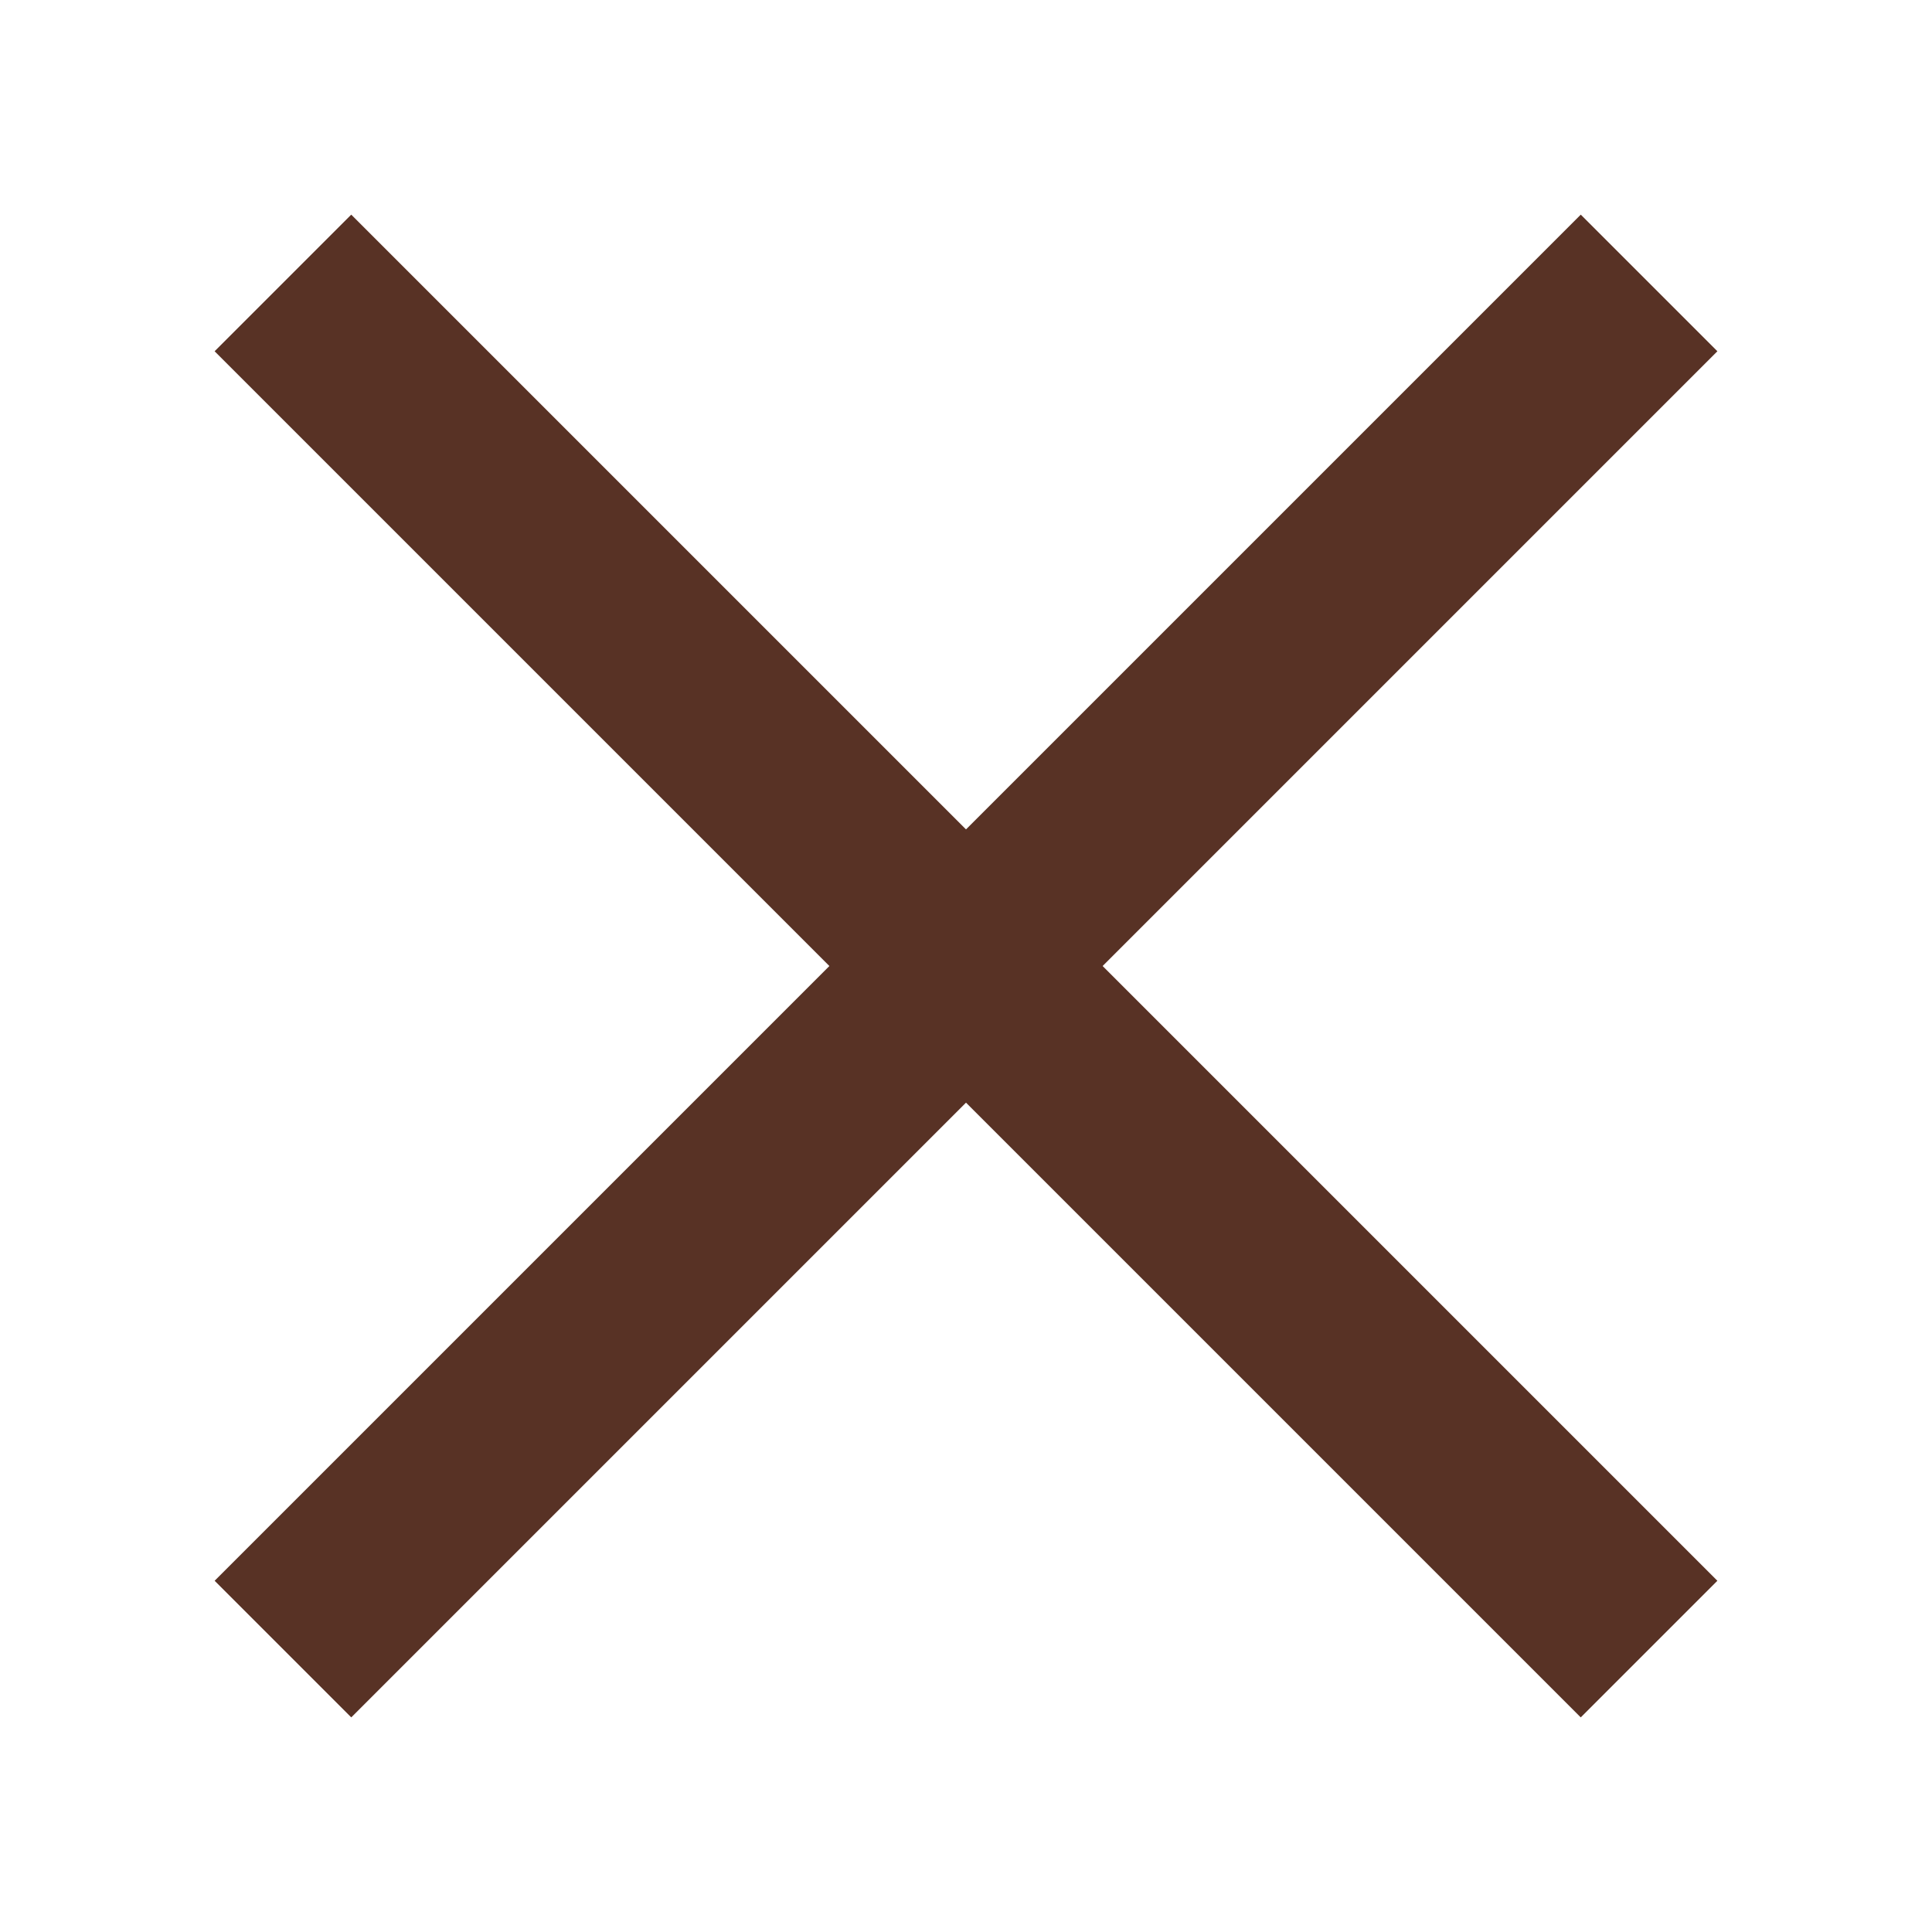
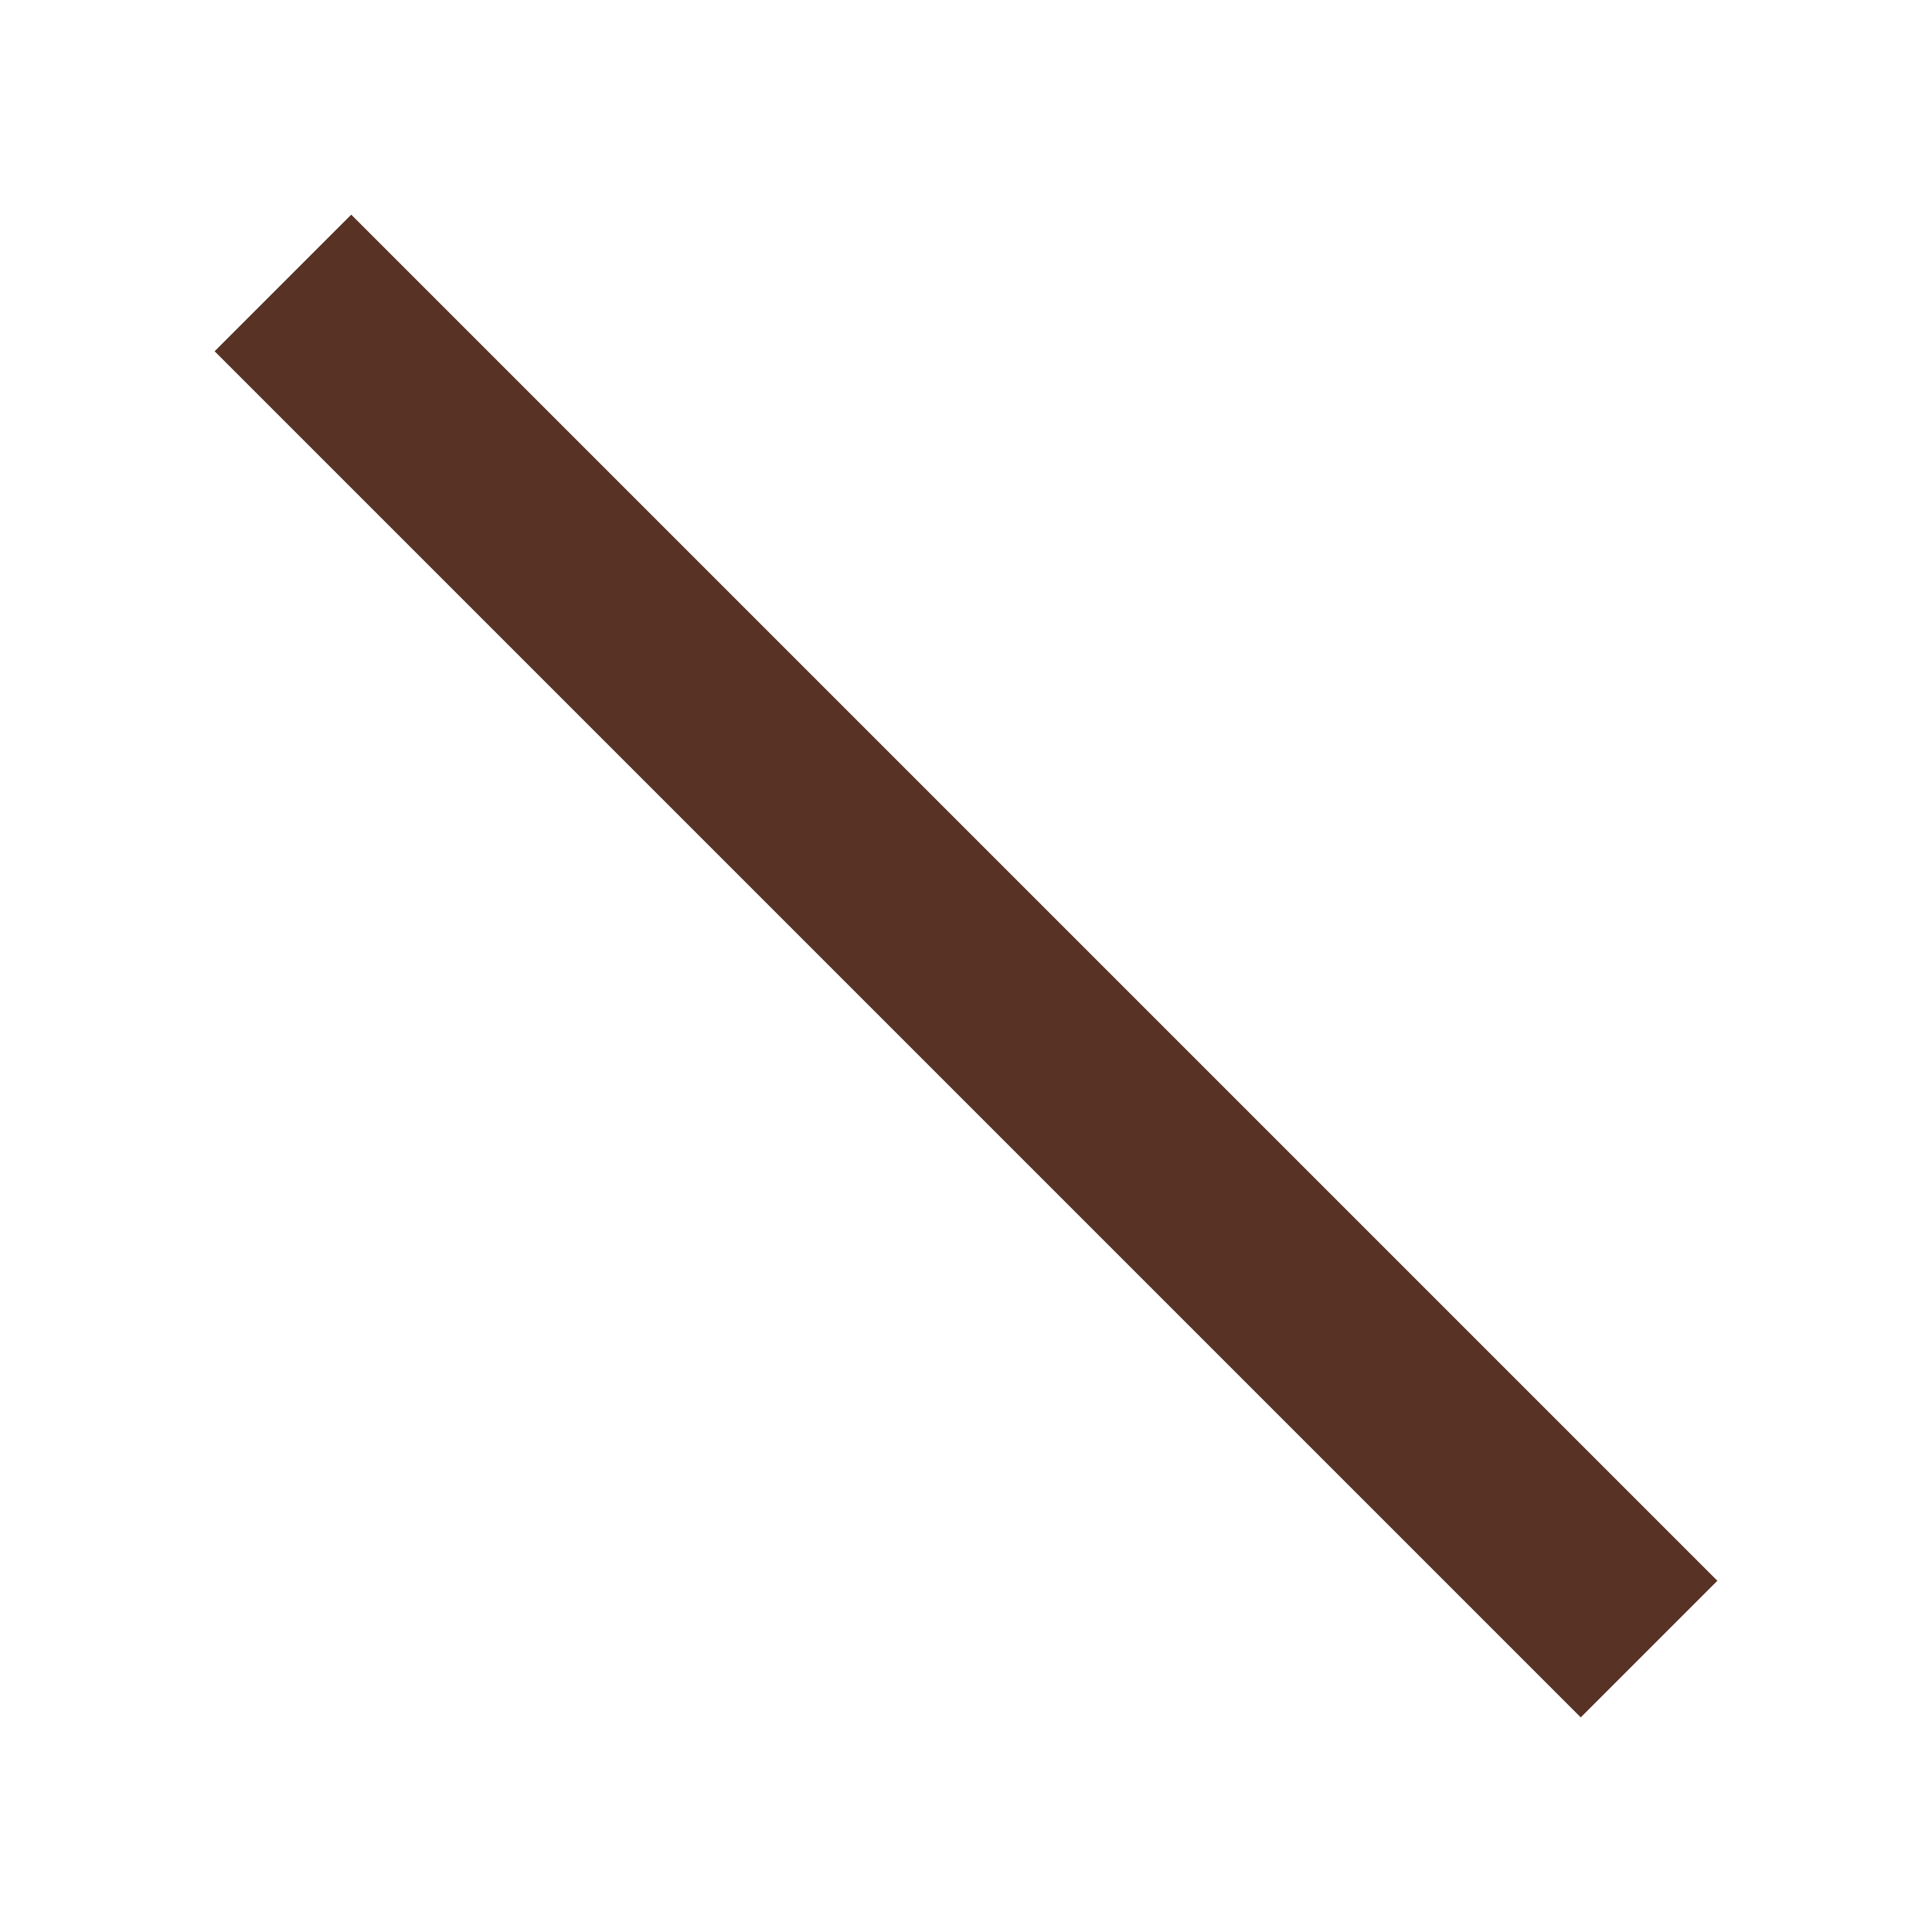
<svg xmlns="http://www.w3.org/2000/svg" width="20" height="20" viewBox="0 0 20 20" fill="none">
  <rect x="3.636" y="2.222" width="20" height="2" transform="rotate(45 3.636 2.222)" fill="#583225" />
-   <rect x="2.222" y="16.364" width="20" height="2" transform="rotate(-45 2.222 16.364)" fill="#583225" />
</svg>